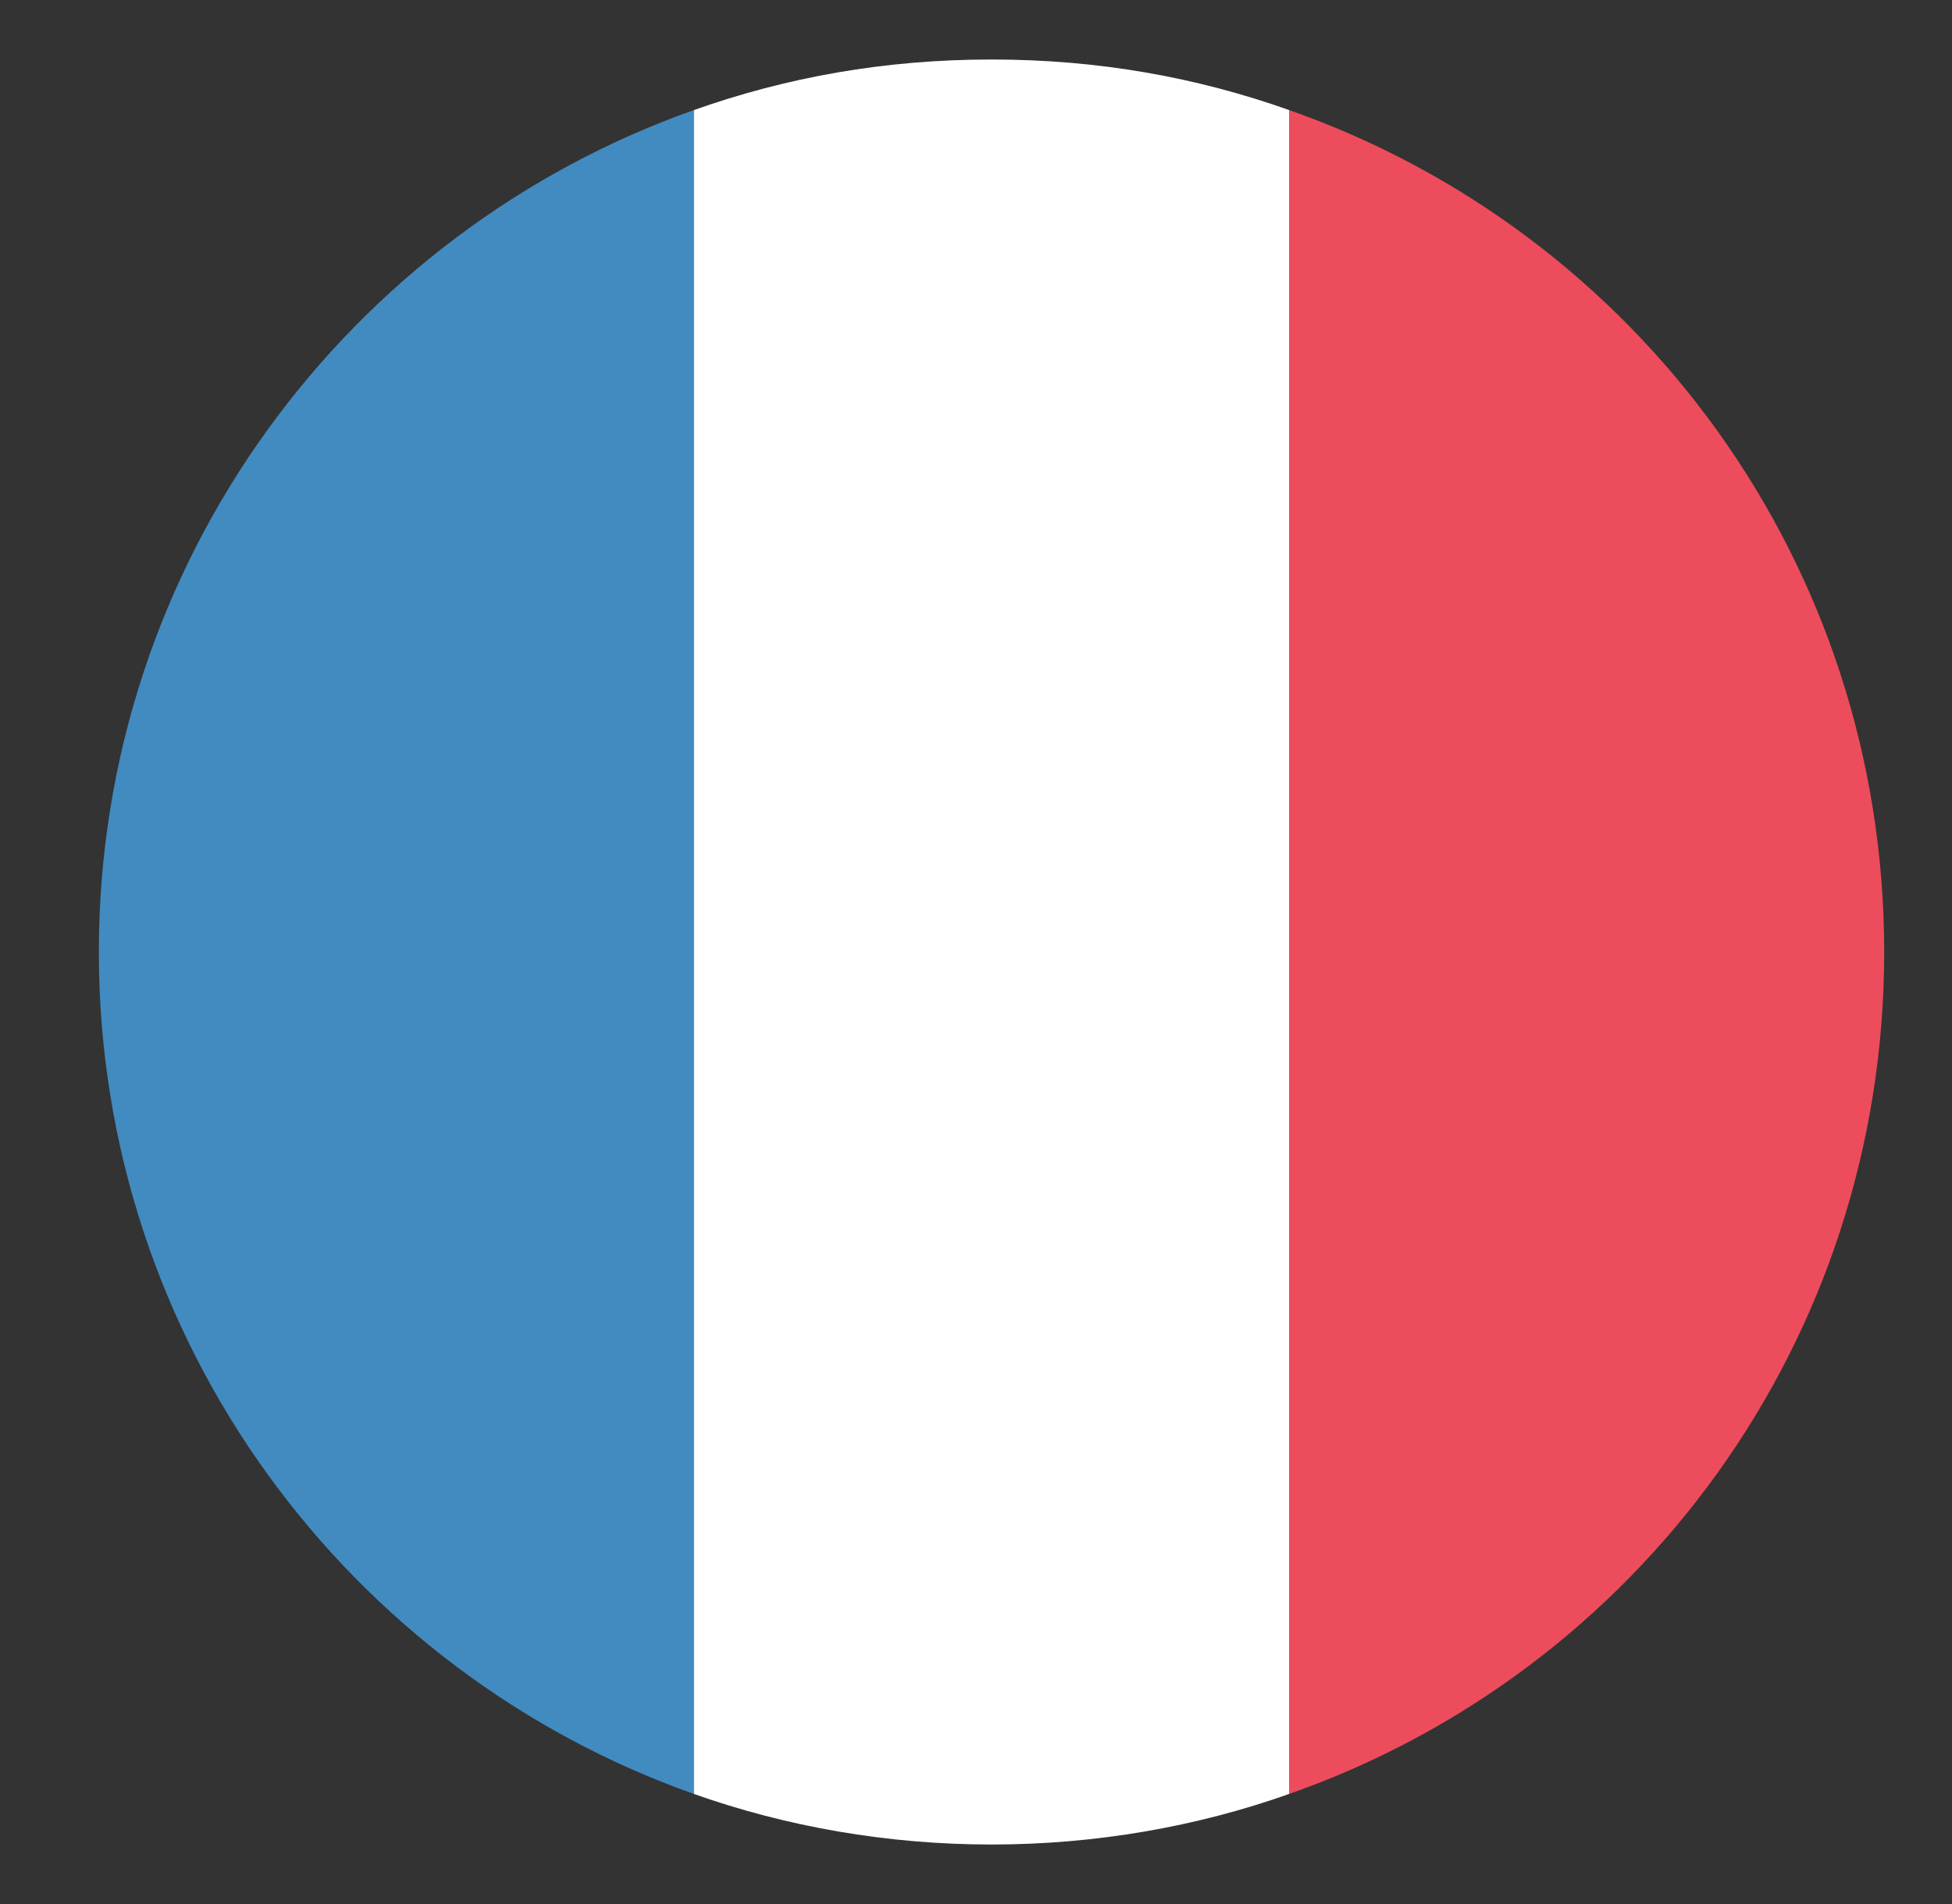
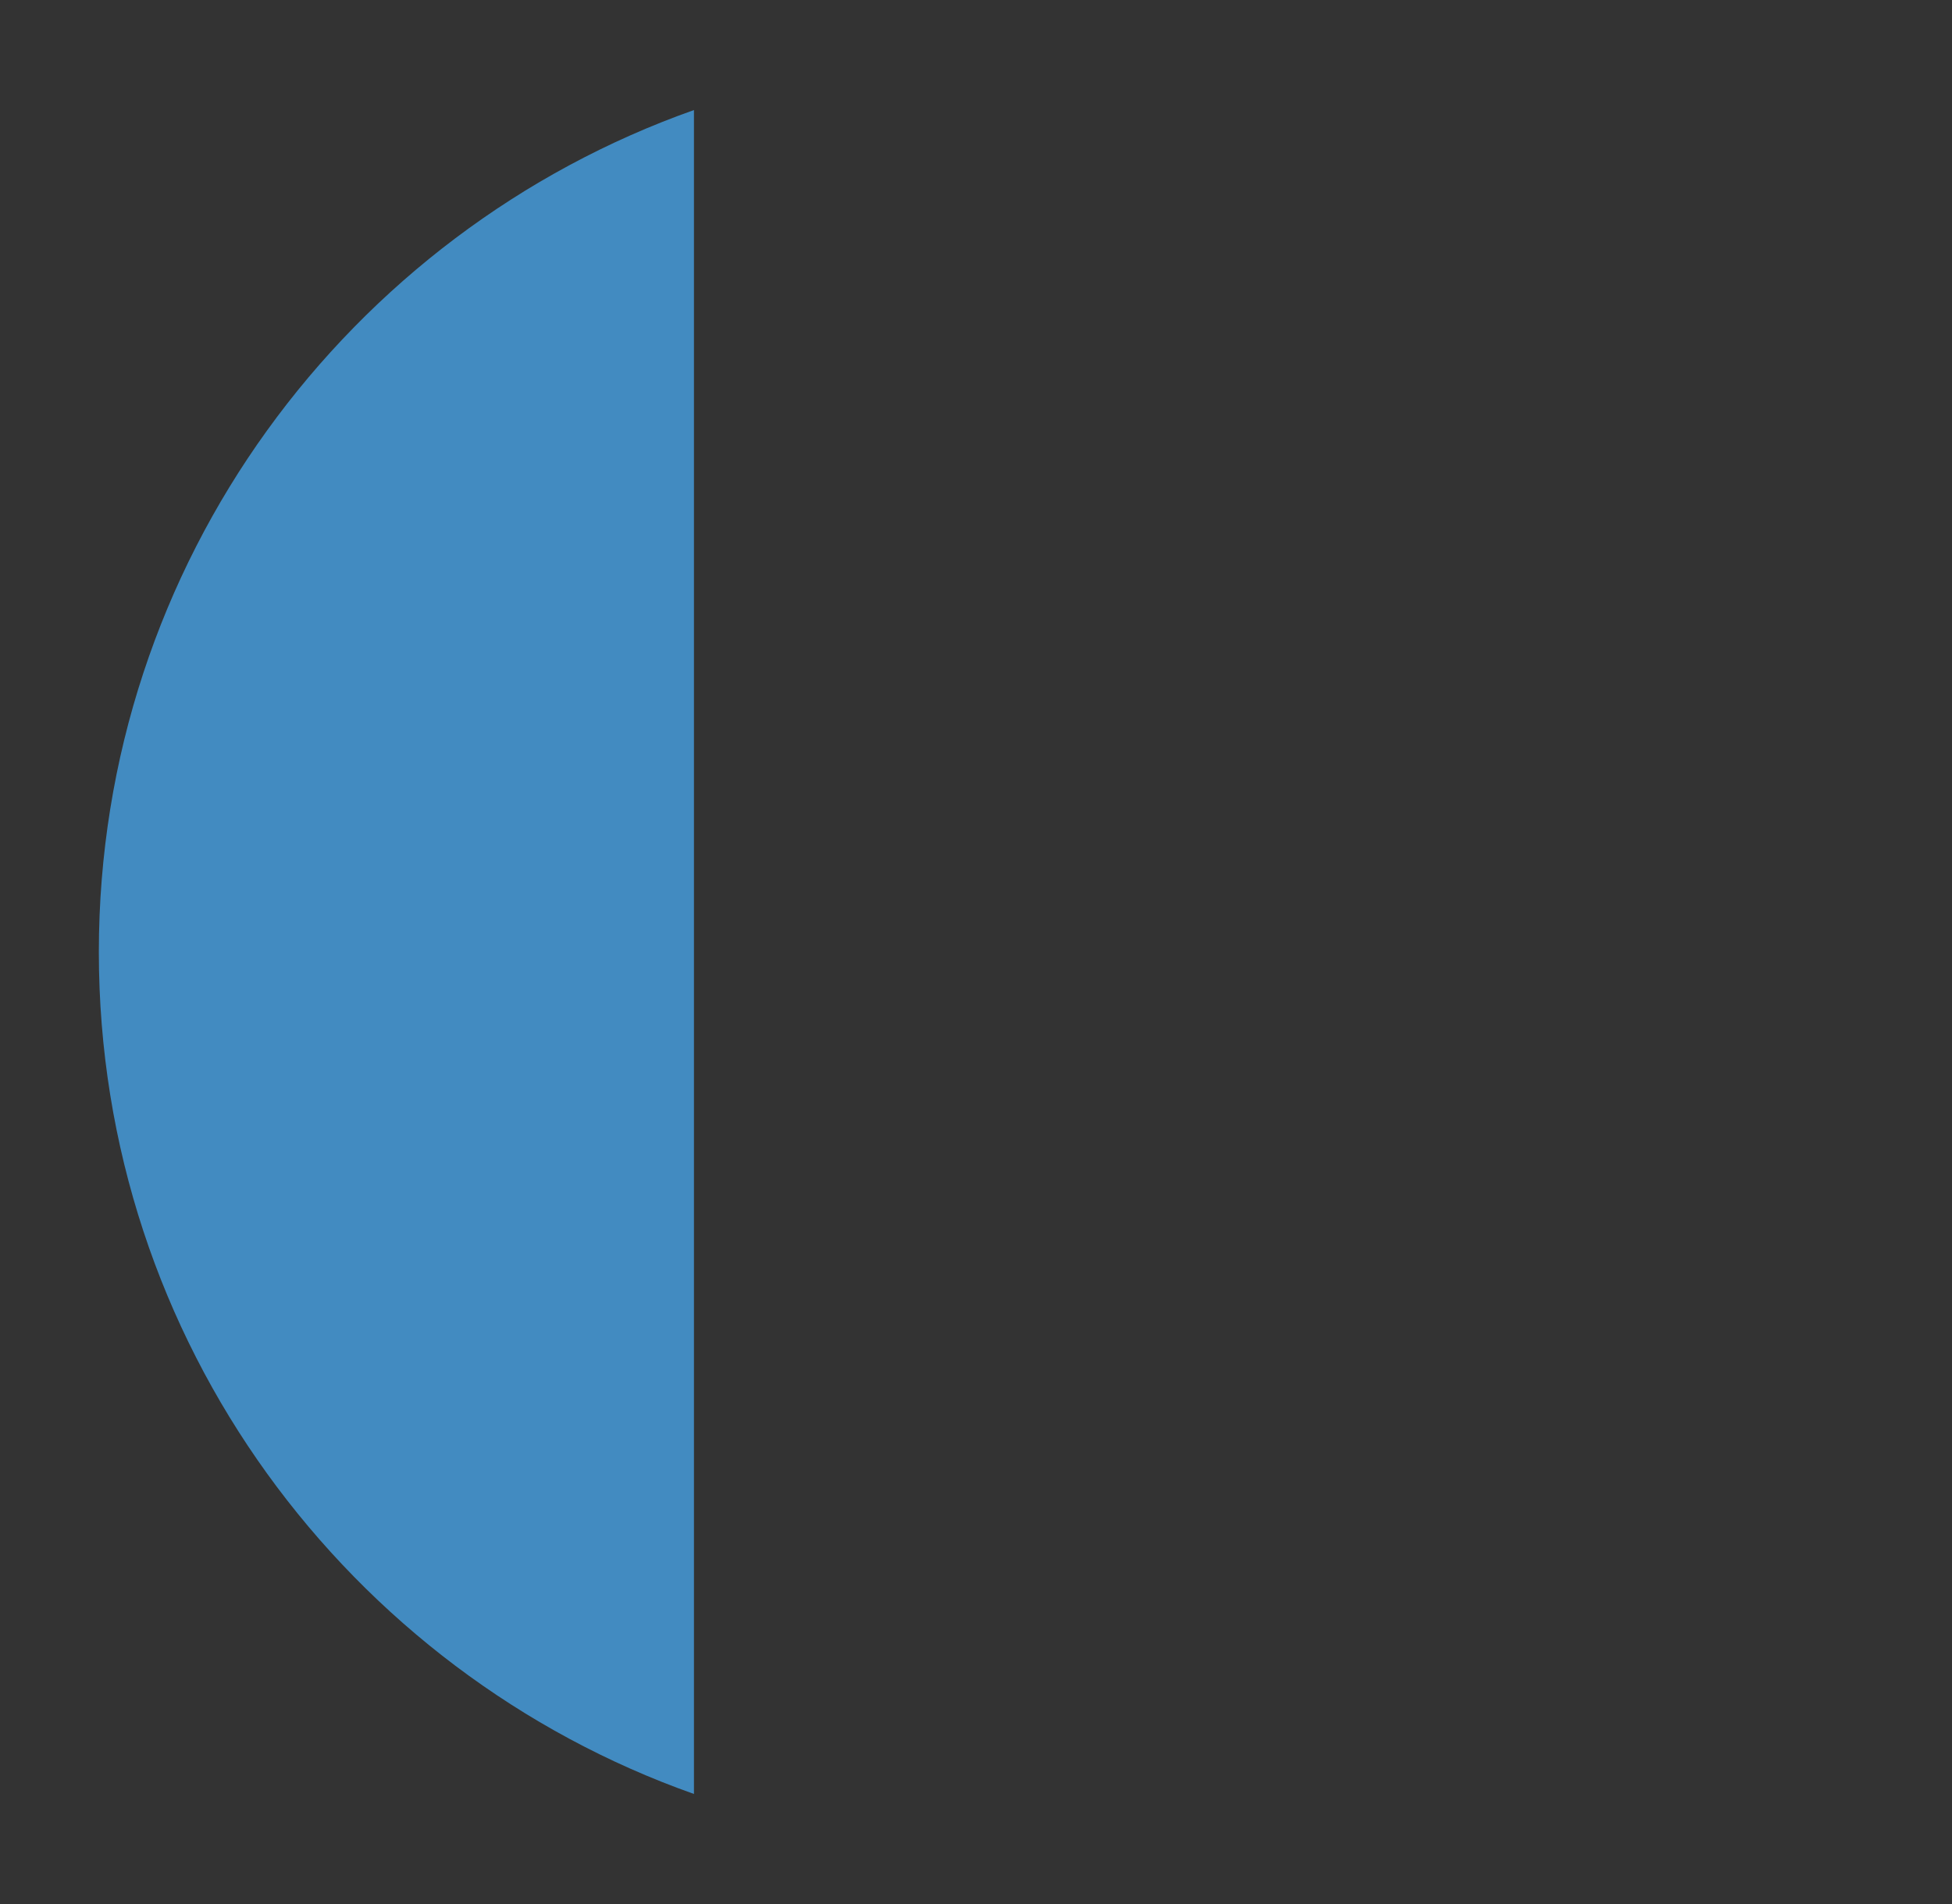
<svg xmlns="http://www.w3.org/2000/svg" width="41" height="40" viewBox="0 0 41 40" fill="none">
  <rect x="0" y="0" width="41" height="40" fill="#333333" stroke="none" />
  <g id="flag-for-france">
    <path id="Vector" d="M2.076 20C2.076 28.188 7.326 35.125 14.576 37.688V2.312C7.326 4.875 2.076 11.812 2.076 20Z" fill="#428BC1" />
-     <path id="Vector_2" d="M39.576 20C39.576 11.812 34.389 4.875 27.076 2.312V37.688C34.389 35.125 39.576 28.188 39.576 20Z" fill="#ED4C5C" />
-     <path id="Vector_3" d="M14.576 37.688C16.514 38.375 18.639 38.75 20.826 38.75C23.014 38.75 25.139 38.375 27.076 37.688V2.312C25.139 1.625 23.076 1.25 20.826 1.25C18.576 1.25 16.514 1.625 14.576 2.312V37.688Z" fill="white" />
  </g>
</svg>